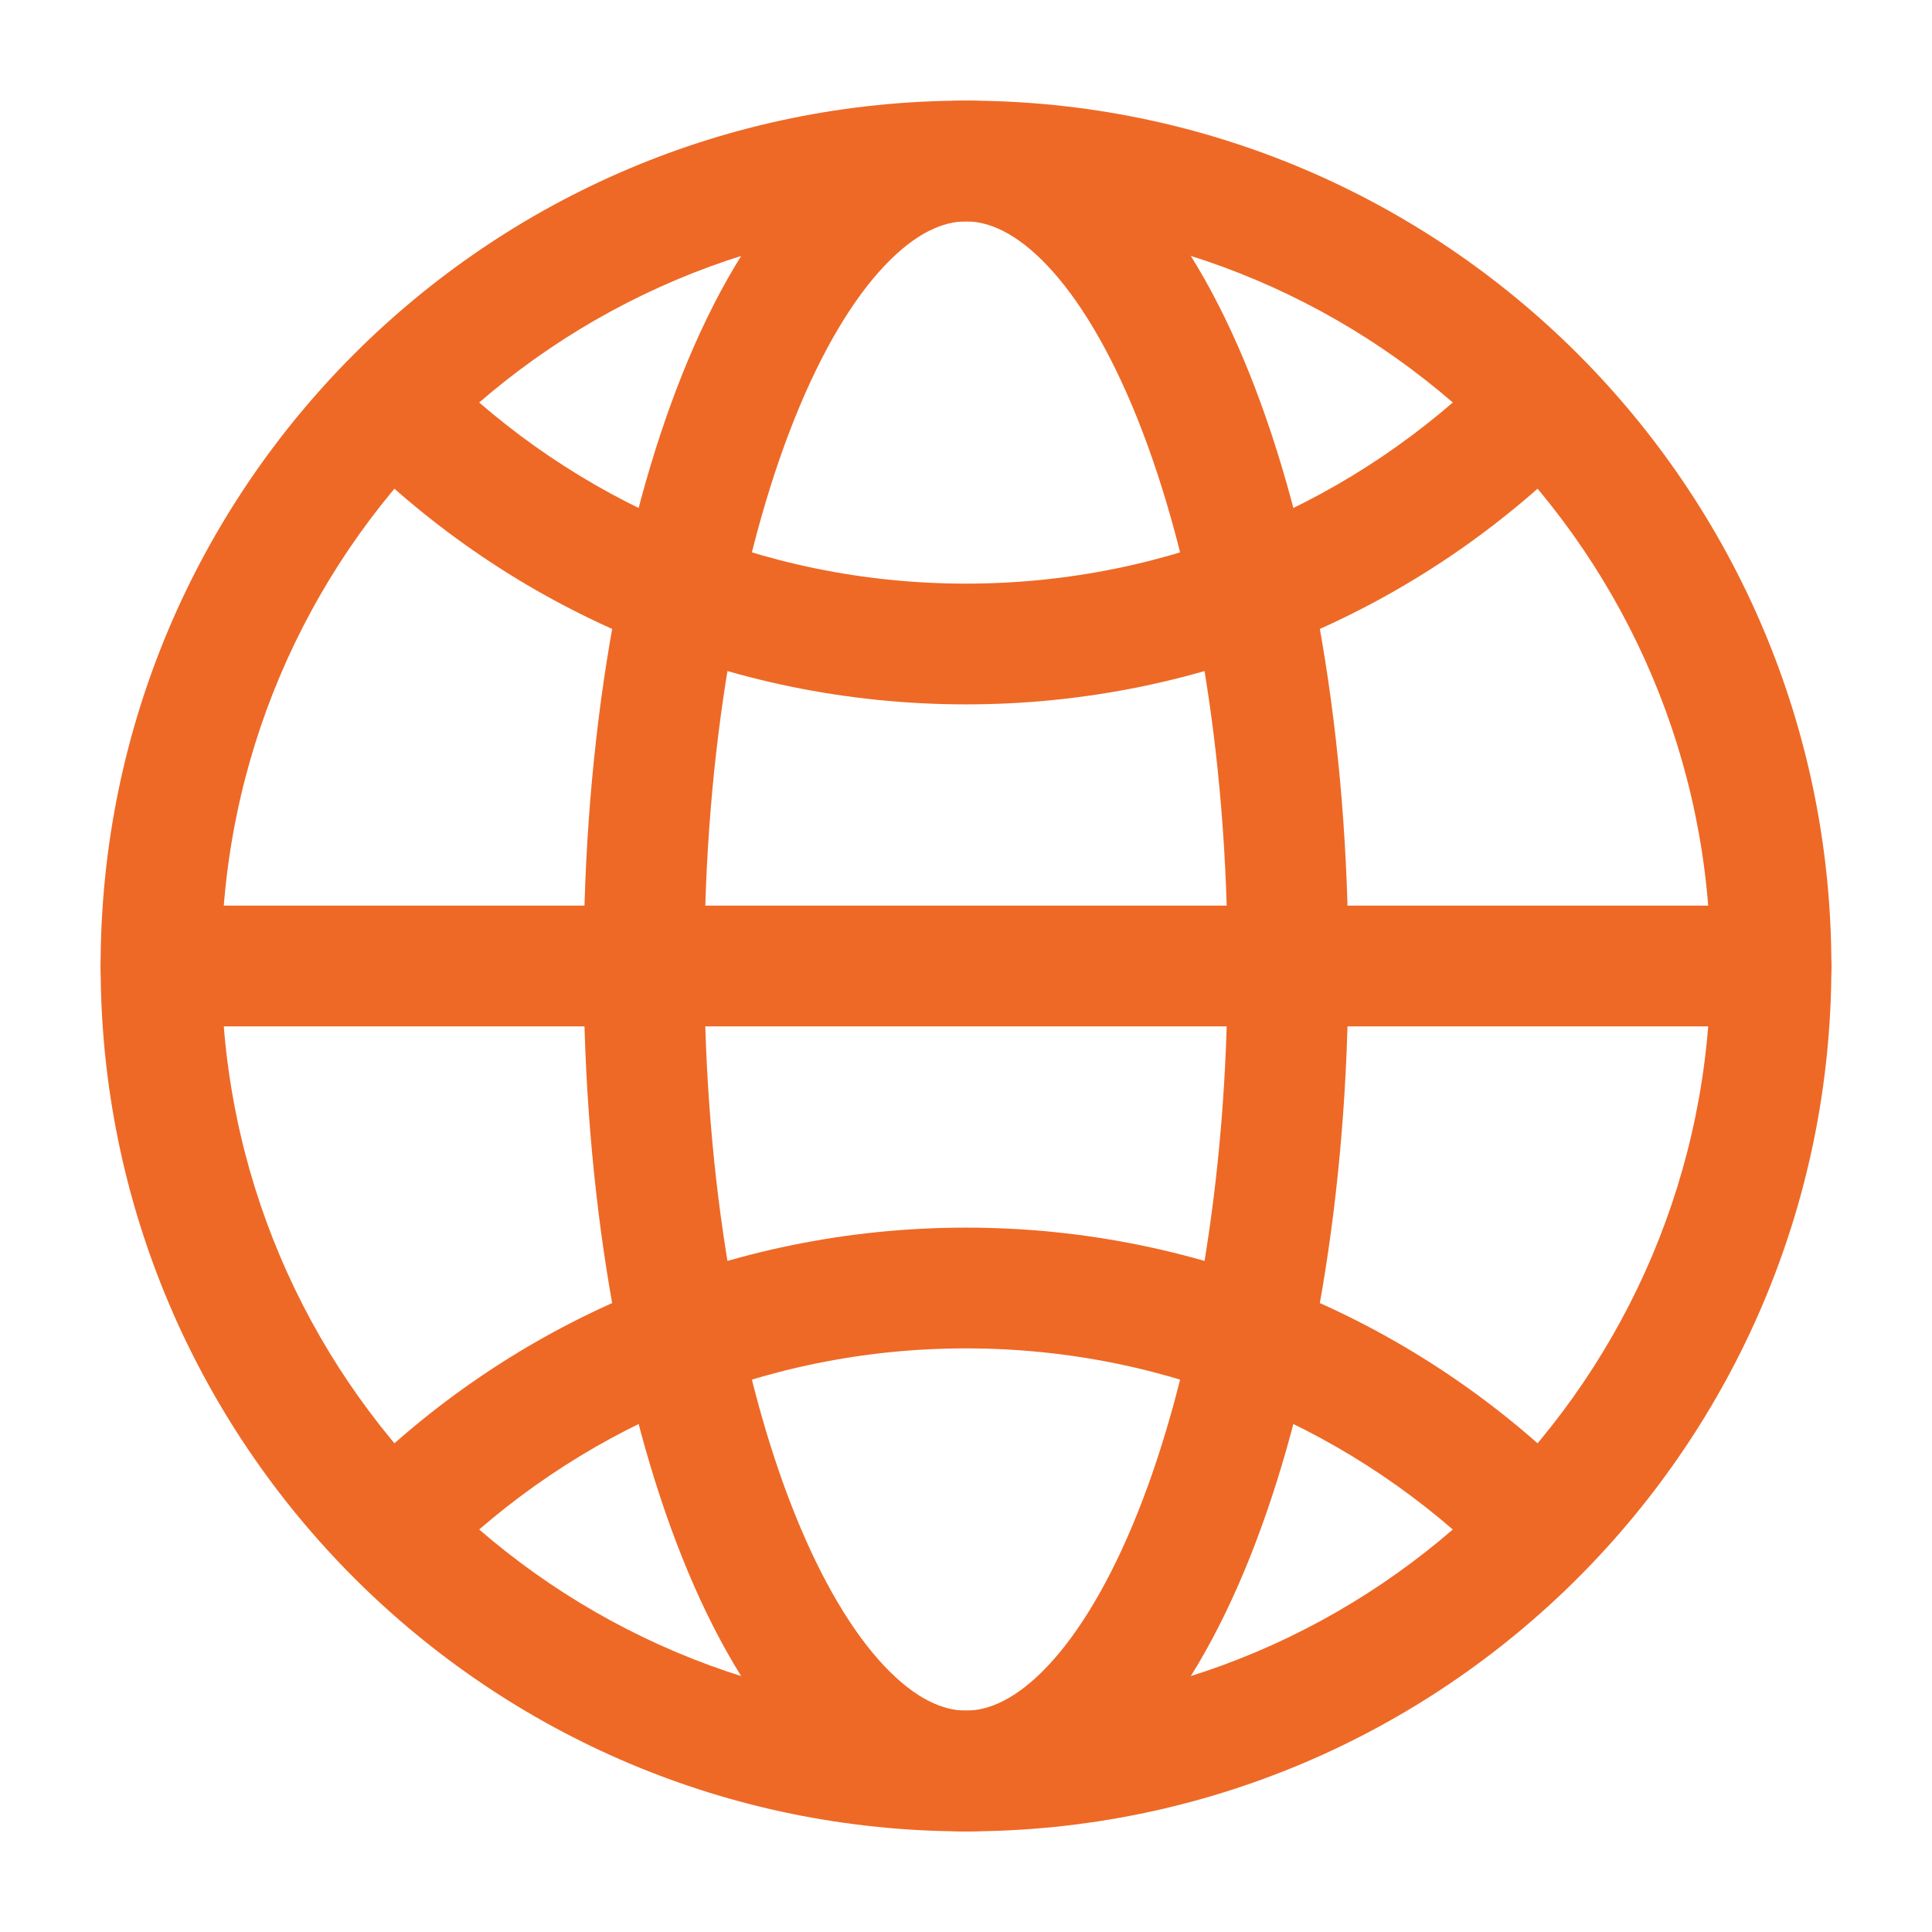
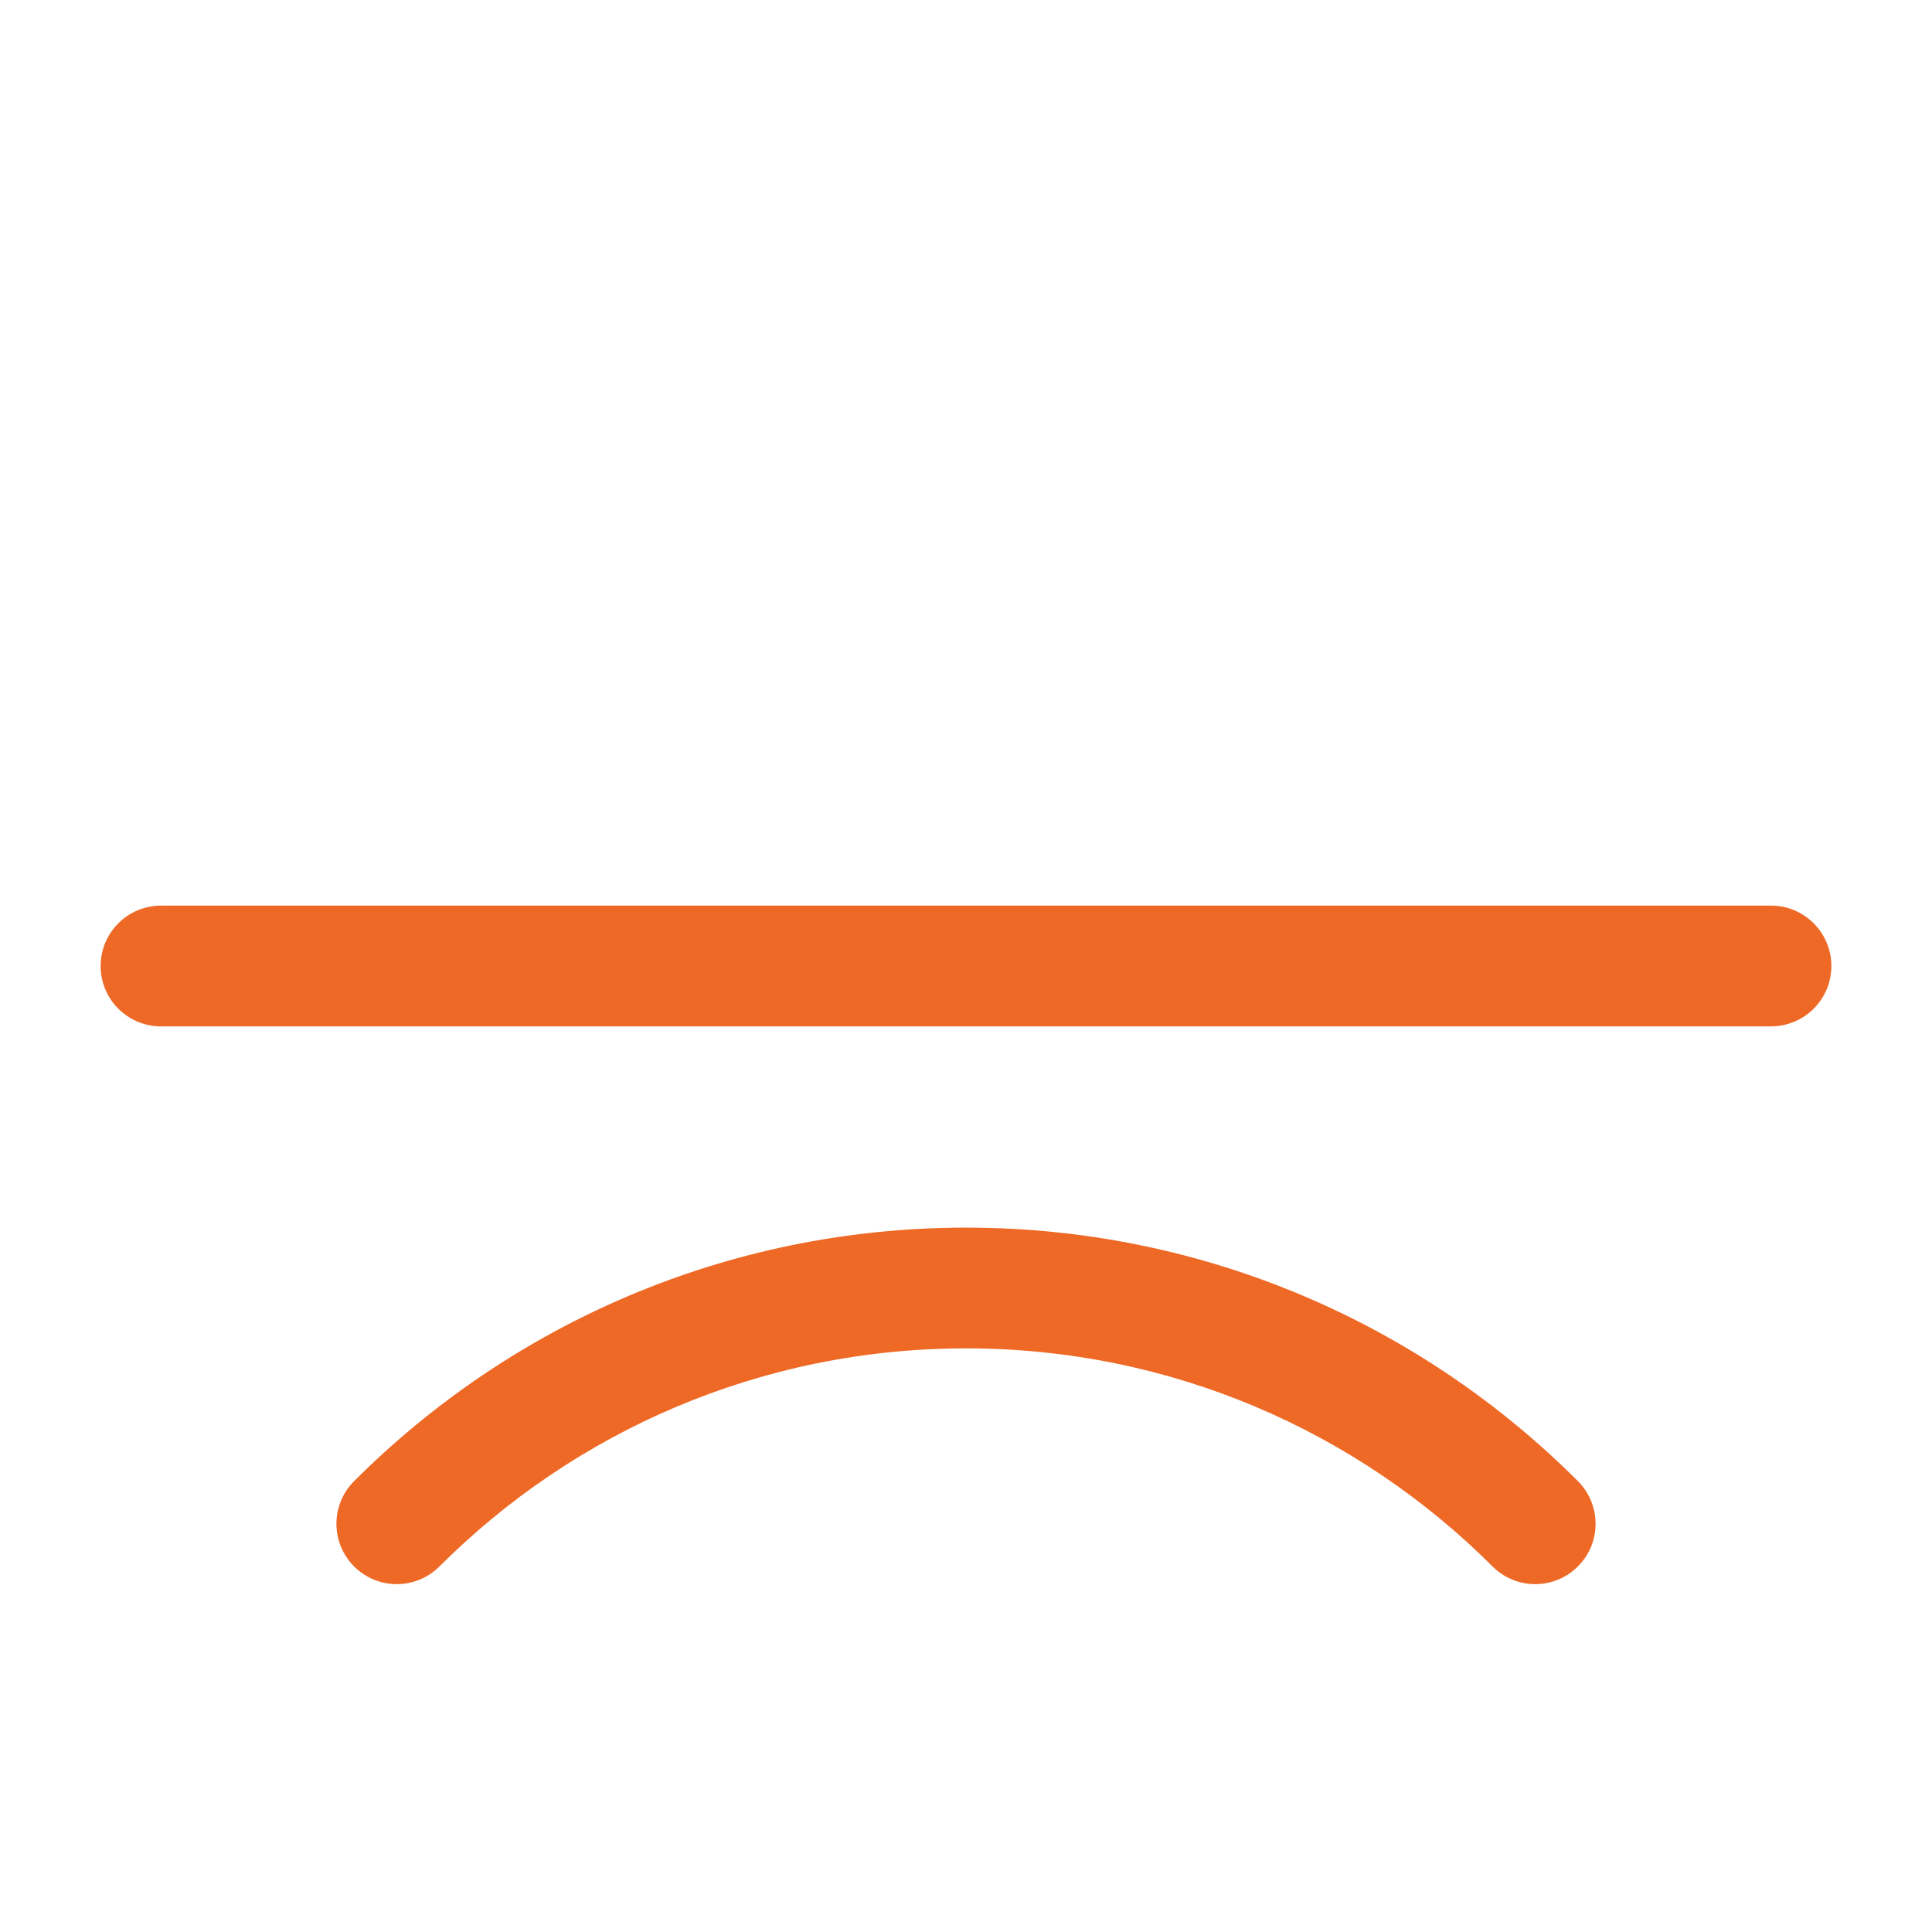
<svg xmlns="http://www.w3.org/2000/svg" width="24" height="24" viewBox="0 0 24 24" fill="none">
-   <path fill-rule="evenodd" clip-rule="evenodd" d="M1.25 12C1.25 6.063 6.063 1.25 12 1.25C17.937 1.25 22.75 6.063 22.75 12C22.75 17.937 17.937 22.75 12 22.75C6.063 22.75 1.25 17.937 1.25 12ZM12 2.75C6.891 2.75 2.75 6.891 2.75 12C2.75 17.109 6.891 21.25 12 21.25C17.109 21.25 21.25 17.109 21.25 12C21.25 6.891 17.109 2.75 12 2.75Z" fill="#EE6926" />
  <path fill-rule="evenodd" clip-rule="evenodd" d="M1.25 12C1.25 11.586 1.586 11.25 2 11.25H22C22.414 11.25 22.75 11.586 22.75 12C22.75 12.414 22.414 12.75 22 12.75H2C1.586 12.75 1.25 12.414 1.25 12Z" fill="#EE6926" />
-   <path fill-rule="evenodd" clip-rule="evenodd" d="M9.898 2.271C10.465 1.671 11.175 1.25 12 1.25C12.825 1.25 13.535 1.671 14.102 2.271C14.667 2.868 15.142 3.693 15.525 4.65C16.292 6.569 16.75 9.168 16.75 12C16.75 14.832 16.292 17.431 15.525 19.35C15.142 20.307 14.667 21.132 14.102 21.73C13.535 22.329 12.825 22.75 12 22.75C11.175 22.75 10.465 22.329 9.898 21.73C9.333 21.132 8.858 20.307 8.475 19.35C7.708 17.431 7.25 14.832 7.25 12C7.25 9.168 7.708 6.569 8.475 4.65C8.858 3.693 9.333 2.868 9.898 2.271ZM9.868 5.207C9.188 6.908 8.75 9.31 8.75 12C8.75 14.69 9.188 17.092 9.868 18.793C10.209 19.645 10.596 20.285 10.988 20.699C11.378 21.111 11.72 21.25 12 21.25C12.28 21.25 12.622 21.111 13.012 20.699C13.404 20.285 13.791 19.645 14.132 18.793C14.812 17.092 15.25 14.69 15.25 12C15.25 9.31 14.812 6.908 14.132 5.207C13.791 4.355 13.404 3.715 13.012 3.301C12.622 2.889 12.28 2.75 12 2.75C11.72 2.75 11.378 2.889 10.988 3.301C10.596 3.715 10.209 4.355 9.868 5.207Z" fill="#EE6926" />
-   <path fill-rule="evenodd" clip-rule="evenodd" d="M4.399 4.541C4.692 4.248 5.166 4.248 5.459 4.541C7.134 6.215 9.445 7.25 12 7.25C14.555 7.25 16.866 6.215 18.541 4.541C18.834 4.248 19.308 4.248 19.601 4.541C19.894 4.834 19.894 5.308 19.601 5.601C17.657 7.546 14.968 8.75 12 8.75C9.032 8.75 6.343 7.546 4.399 5.601C4.106 5.308 4.106 4.834 4.399 4.541Z" fill="#EE6926" />
  <path fill-rule="evenodd" clip-rule="evenodd" d="M4.399 18.399C6.343 16.454 9.032 15.25 12 15.25C14.968 15.25 17.657 16.454 19.601 18.399C19.894 18.692 19.894 19.166 19.601 19.459C19.308 19.752 18.834 19.752 18.541 19.459C16.866 17.785 14.555 16.75 12 16.75C9.445 16.75 7.134 17.785 5.459 19.459C5.166 19.752 4.692 19.752 4.399 19.459C4.106 19.166 4.106 18.692 4.399 18.399Z" fill="#EE6926" />
</svg>